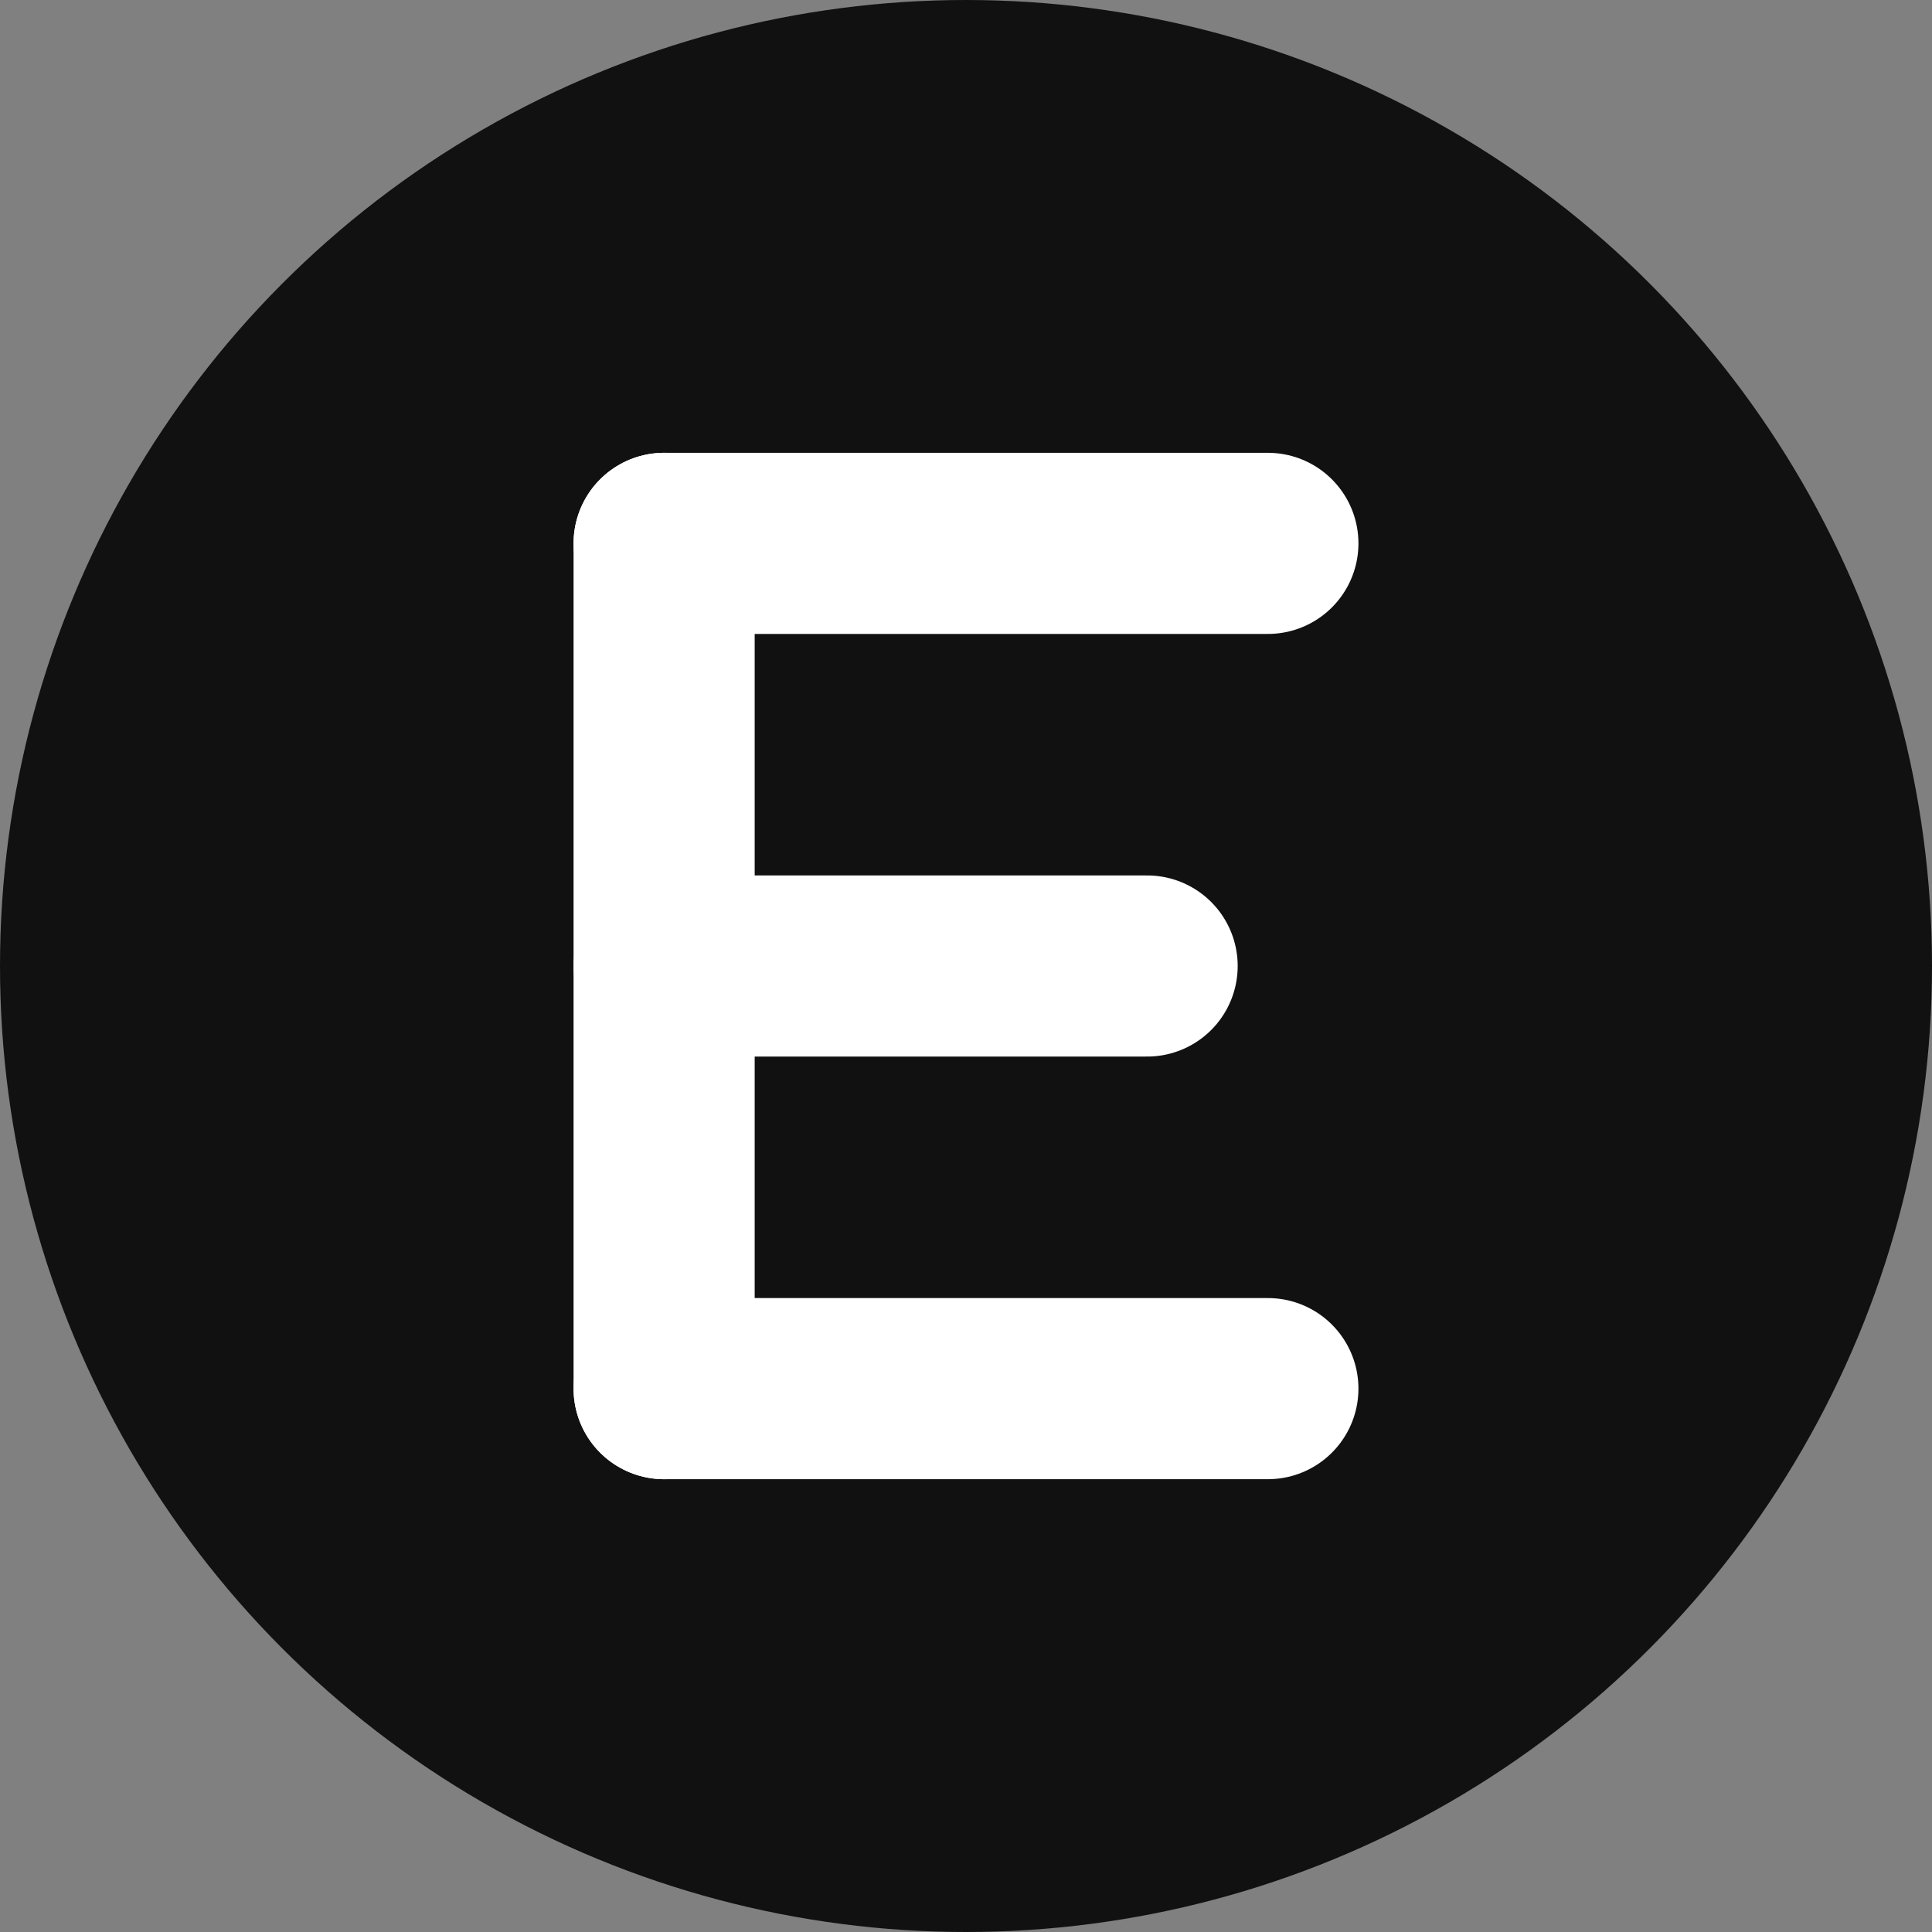
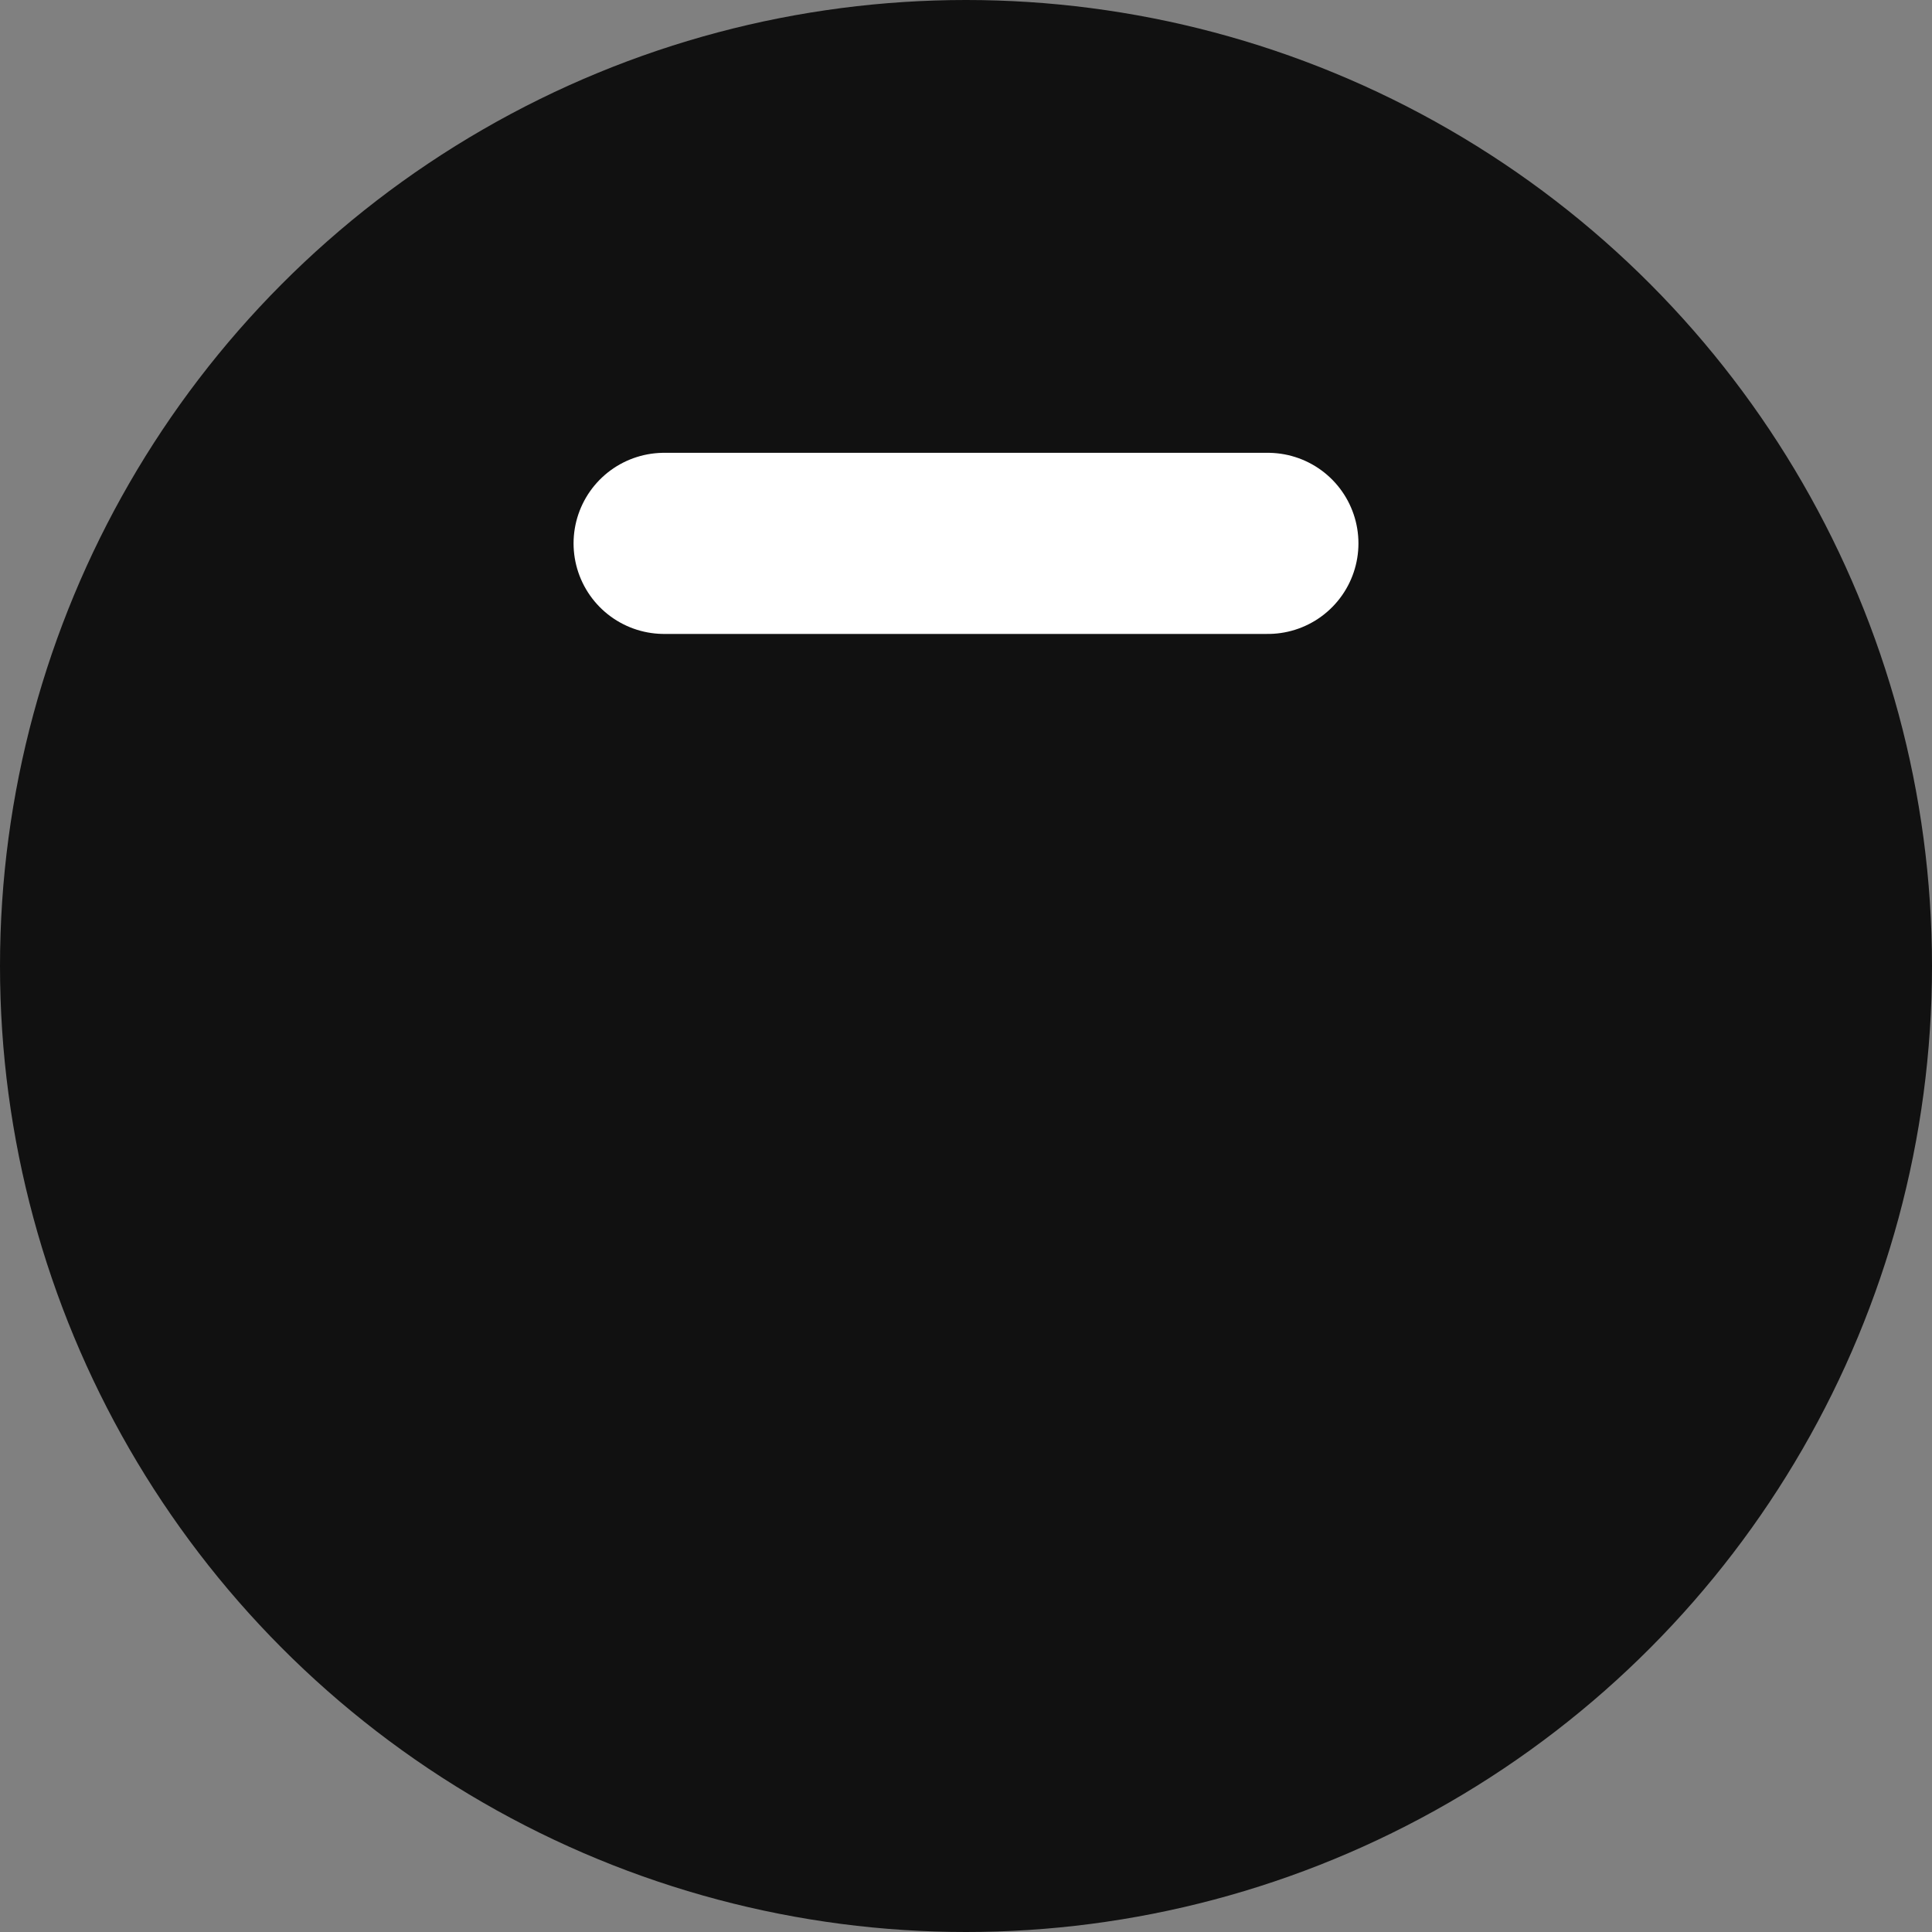
<svg xmlns="http://www.w3.org/2000/svg" width="64" height="64" viewBox="0 0 64 64" fill="none">
  <rect x="0" y="0" width="64" height="64" fill="#808080" stroke="none" />
  <circle cx="32" cy="32" r="32" fill="#111" />
  <g stroke="#fff" stroke-width="6" stroke-linecap="round" stroke-linejoin="round">
    <path d="M22 18h20" />
-     <path d="M22 32h16" />
-     <path d="M22 46h20" />
-     <path d="M22 18v28" />
  </g>
</svg>